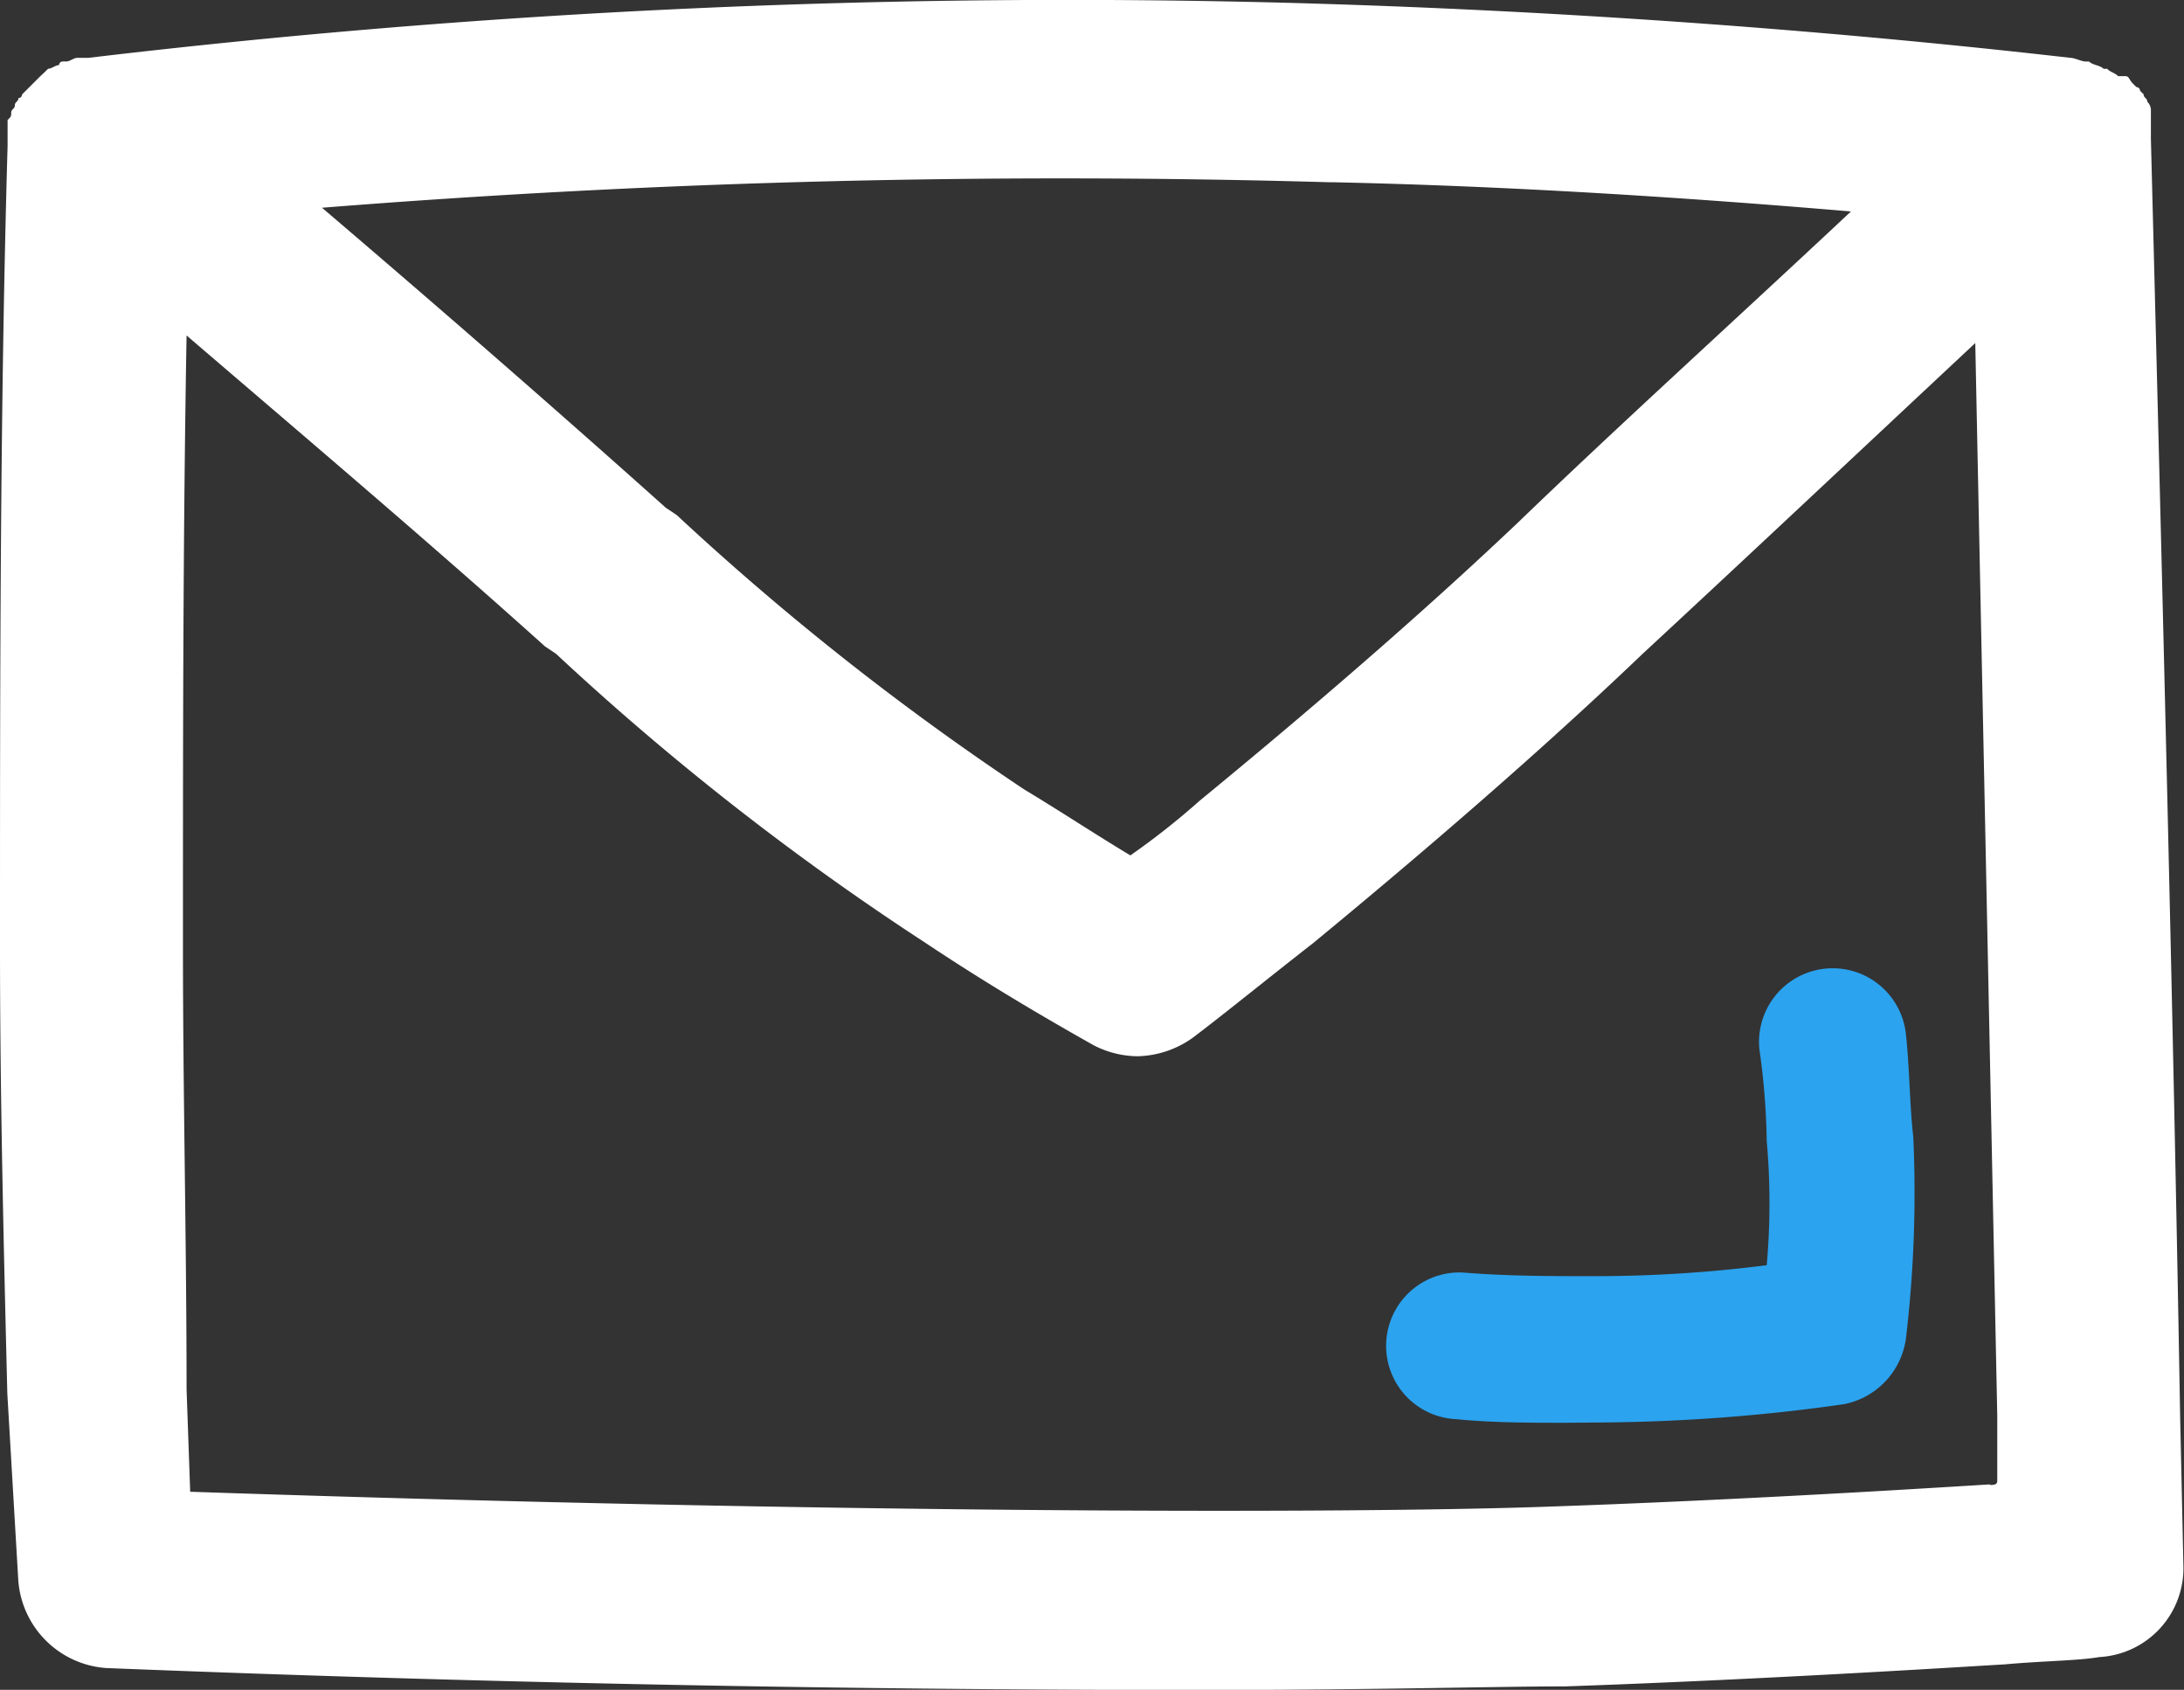
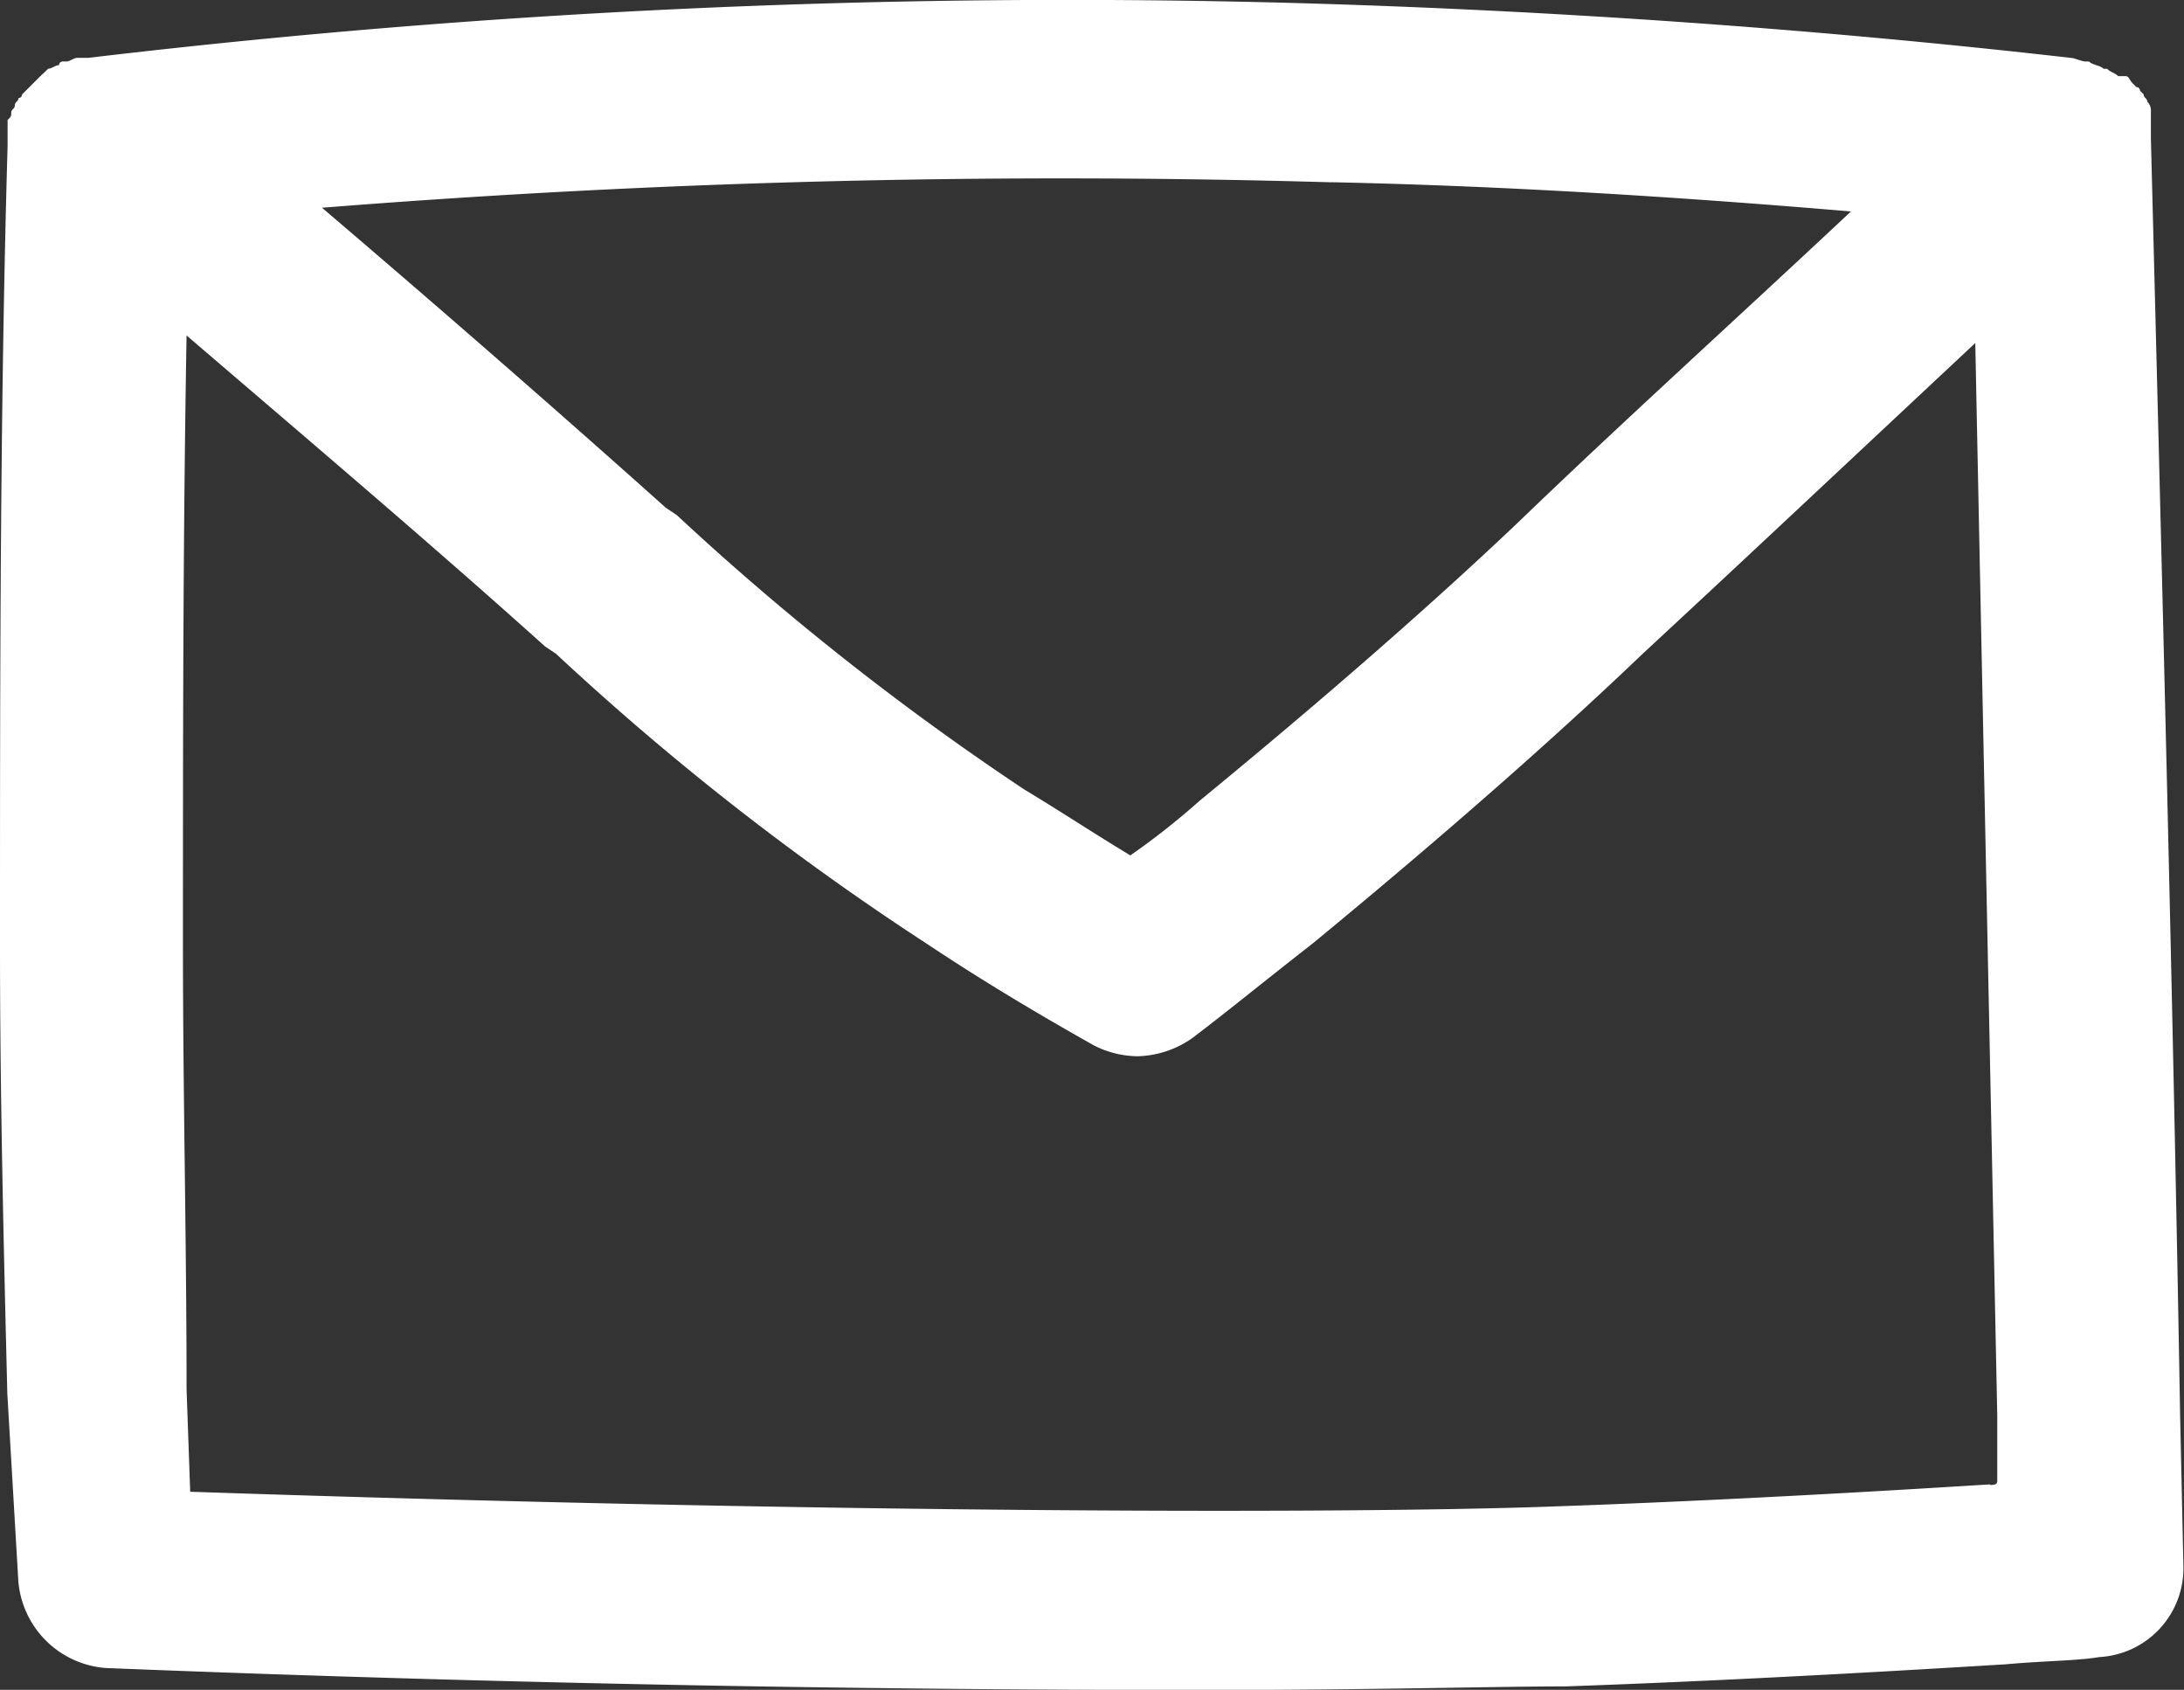
<svg xmlns="http://www.w3.org/2000/svg" width="25.332" height="19.595" viewBox="0 0 25.332 19.595">
  <rect x="0" y="0" width="25.332" height="19.595" fill="#333333" stroke="none" />
  <g id="ic-email" transform="translate(0)">
    <path id="XMLID_10_" d="M36.287,32.529c-.085-4.922-.212-9.843-.339-14.807h0v-.3h0v-.042h0a.148.148,0,0,0-.042-.085c0-.042-.042-.042-.042-.085l-.042-.042h0a.042.042,0,0,0-.042-.042l-.042-.042c-.042-.042-.042-.085-.085-.085h-.085c-.042-.042-.085-.042-.127-.085H35.4c-.042-.042-.127-.042-.17-.085h-.042c-.042,0-.127-.042-.17-.042h0c-2.97-.339-6.025-.552-8.995-.636a96.412,96.412,0,0,0-14,.636h-.127c-.042,0-.085.042-.127.042h-.042a.042.042,0,0,0-.042.042c-.042,0-.085.042-.127.042l-.042.042L11.467,17h0l-.042.042-.042.042-.085.085-.042.042a.042.042,0,0,1-.042.042c0,.042-.042.042-.042.085s-.042.042-.042.085,0,.042-.042.085h0v.3C11,20.861,11,24,11,27.1c0,1.7.042,3.437.085,5.176l.127,2.164a1.1,1.1,0,0,0,1.018,1.018c5.3.212,9.674.255,12.728.255,1.952,0,3.394-.042,4.2-.042,2.461-.085,5.049-.255,5.091-.255.467-.042.849-.042,1.1-.085a1.032,1.032,0,0,0,.976-1.061Zm-9.843-14.3c1.994.042,4.031.17,6.025.339-1.358,1.273-2.673,2.461-3.861,3.606-.849.806-2.037,1.867-3.691,3.225a8.7,8.7,0,0,1-.806.636c-.424-.255-.806-.509-1.23-.764a31.681,31.681,0,0,1-4.031-3.182l-.127-.085c-1.23-1.1-2.546-2.249-3.988-3.479A108.191,108.191,0,0,1,26.444,18.23Zm7.637,15.1c-.042,0-2.588.17-5.049.255-2.249.085-8.273.085-15.826-.17l-.042-1.188c0-1.7-.042-3.437-.042-5.134,0-2.334,0-4.71.042-7.086,1.485,1.273,2.885,2.461,4.158,3.606l.127.085a31.525,31.525,0,0,0,4.285,3.352c.636.424,1.273.806,1.952,1.188a1.13,1.13,0,0,0,.509.127,1.143,1.143,0,0,0,.636-.212c.339-.255.806-.636,1.4-1.1,1.7-1.4,2.928-2.5,3.819-3.352,1.188-1.1,2.5-2.334,3.861-3.606.085,4.158.17,8.273.255,12.431v.764C34.166,33.335,34.123,33.335,34.081,33.335Z" transform="translate(-11 -16.116)" fill="#fff" />
-     <path id="XMLID_2_" d="M50.979,47.856c-.424,0-.849,0-1.273-.042a.85.85,0,0,1,.085-1.7c.509.042,1.018.042,1.527.042a15.732,15.732,0,0,0,1.994-.127,8.191,8.191,0,0,0,0-1.443,8.265,8.265,0,0,0-.085-1.061.853.853,0,1,1,1.7-.17c.042.382.042.806.085,1.188a14.313,14.313,0,0,1-.085,2.334.9.9,0,0,1-.721.764,20.842,20.842,0,0,1-2.843.212Z" transform="translate(-32.82 -31.358)" fill="#2ba3ef" />
  </g>
</svg>